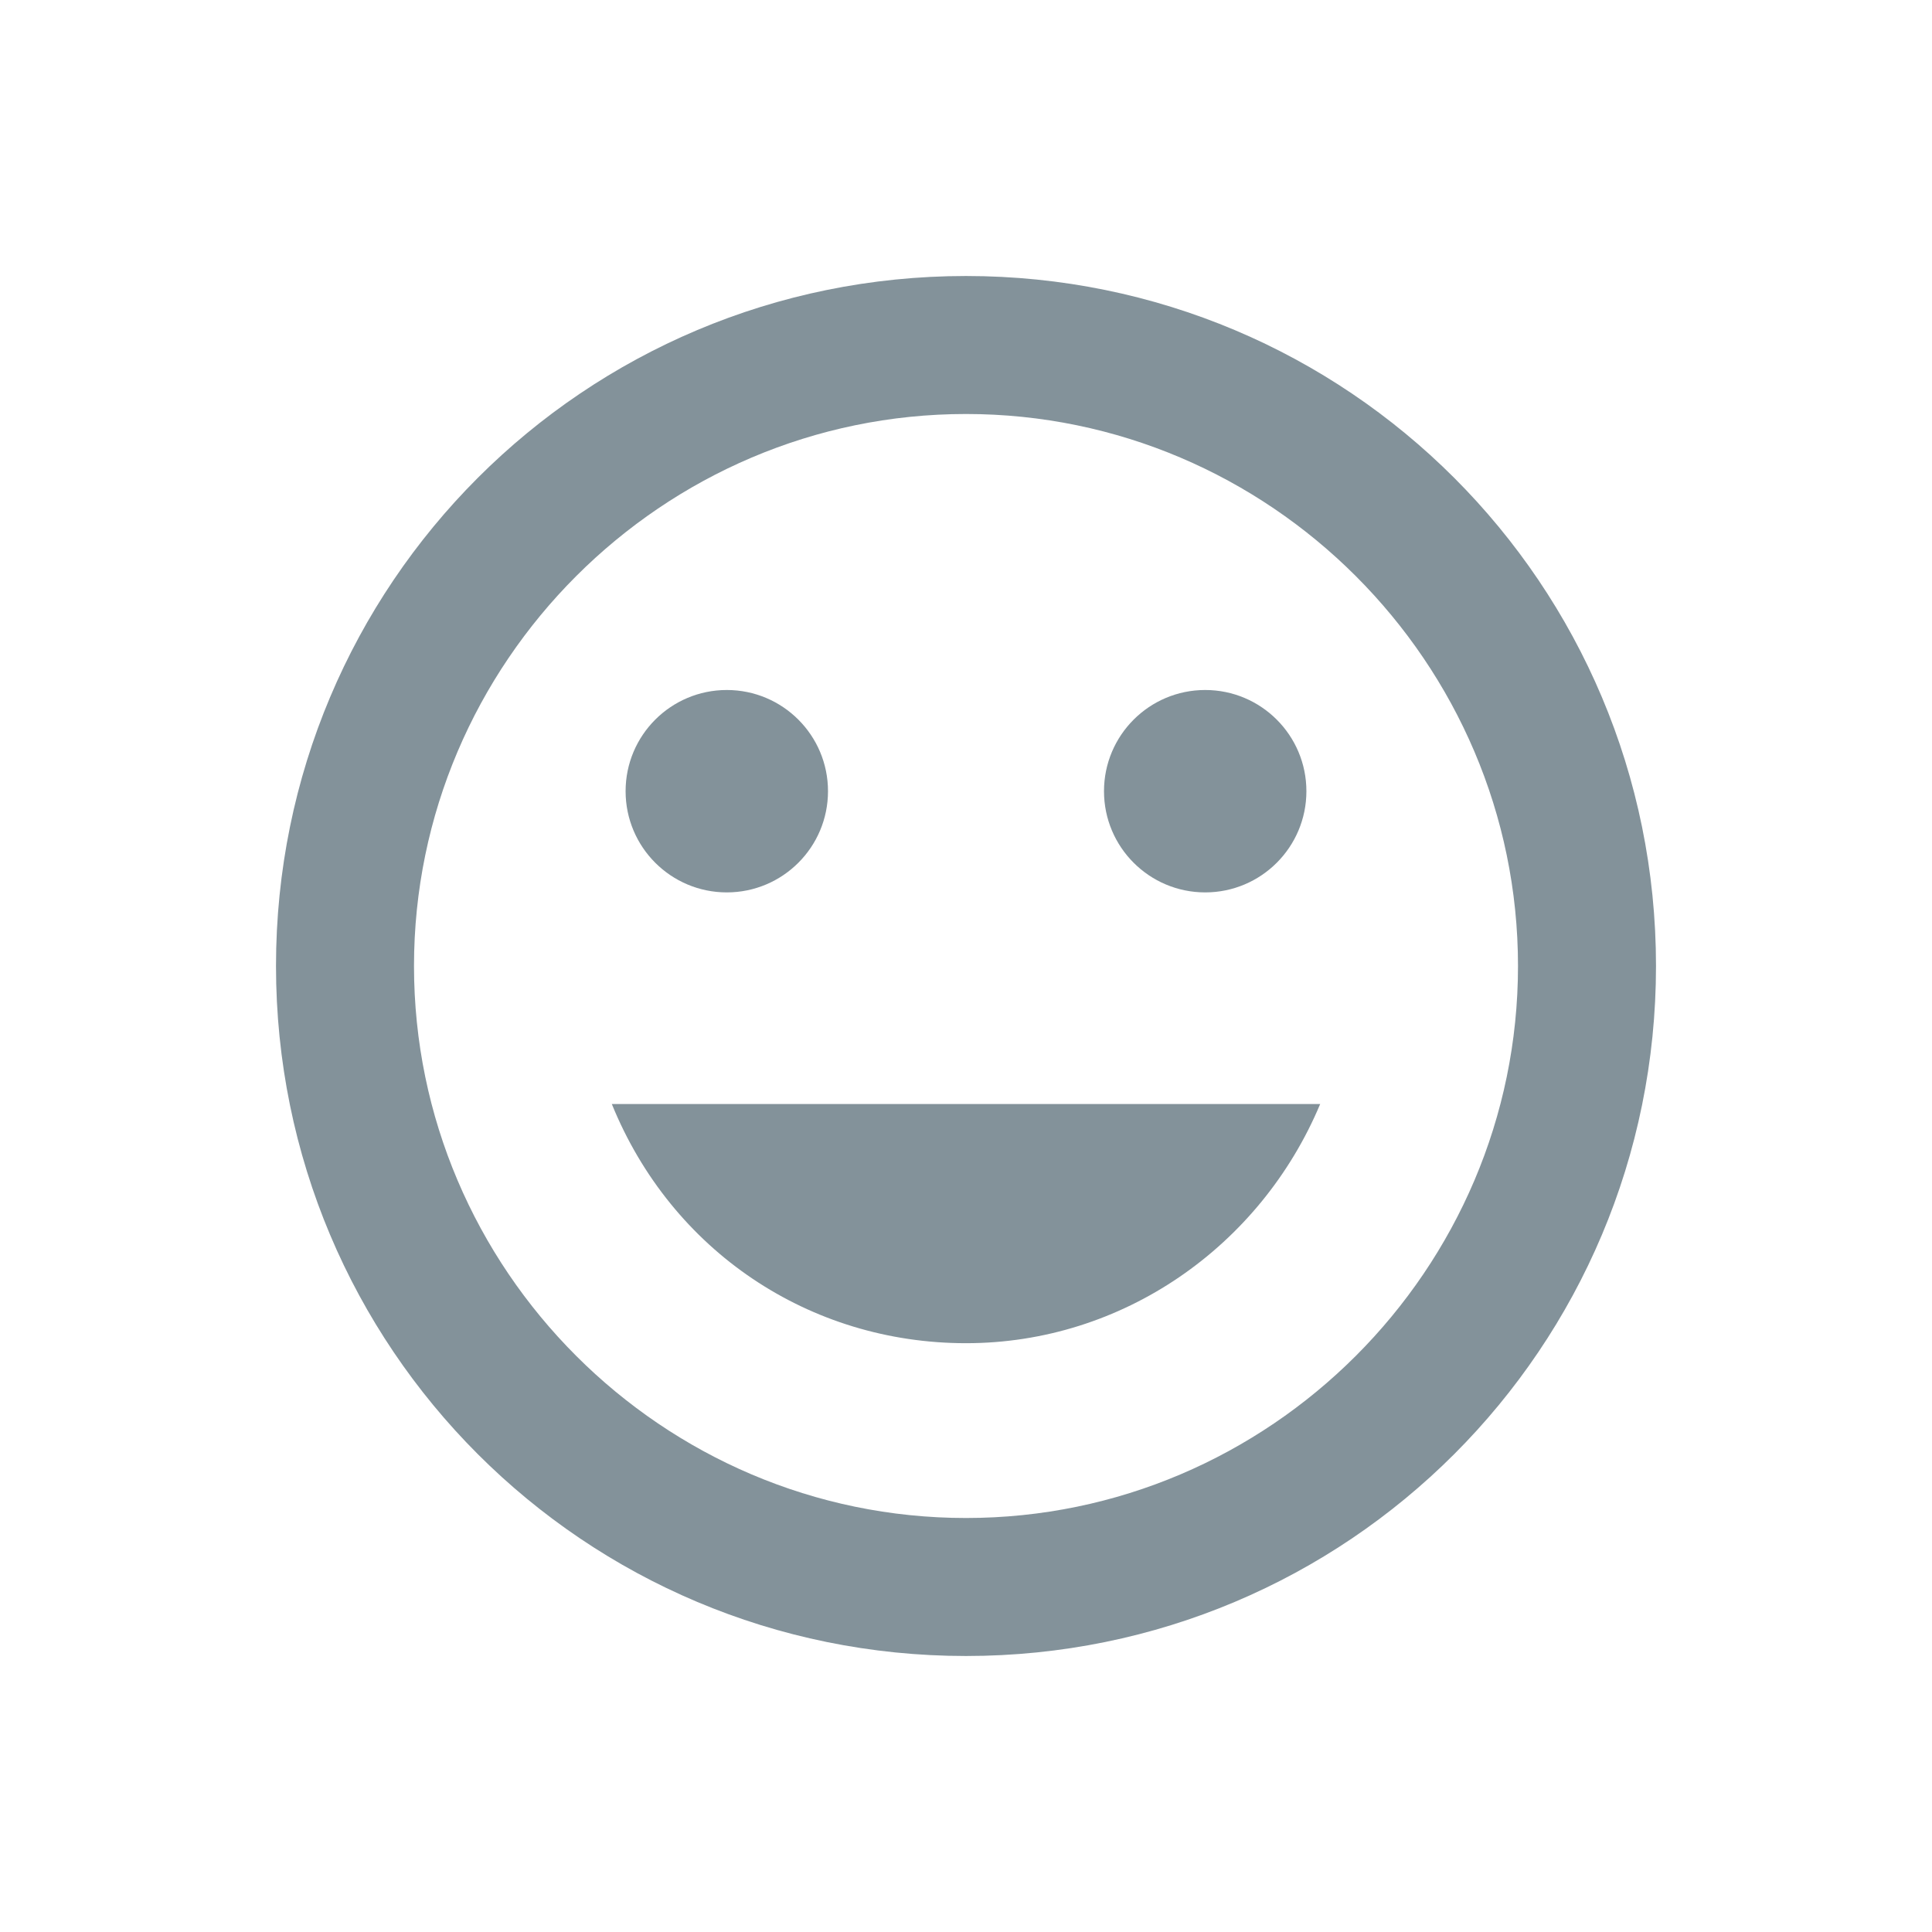
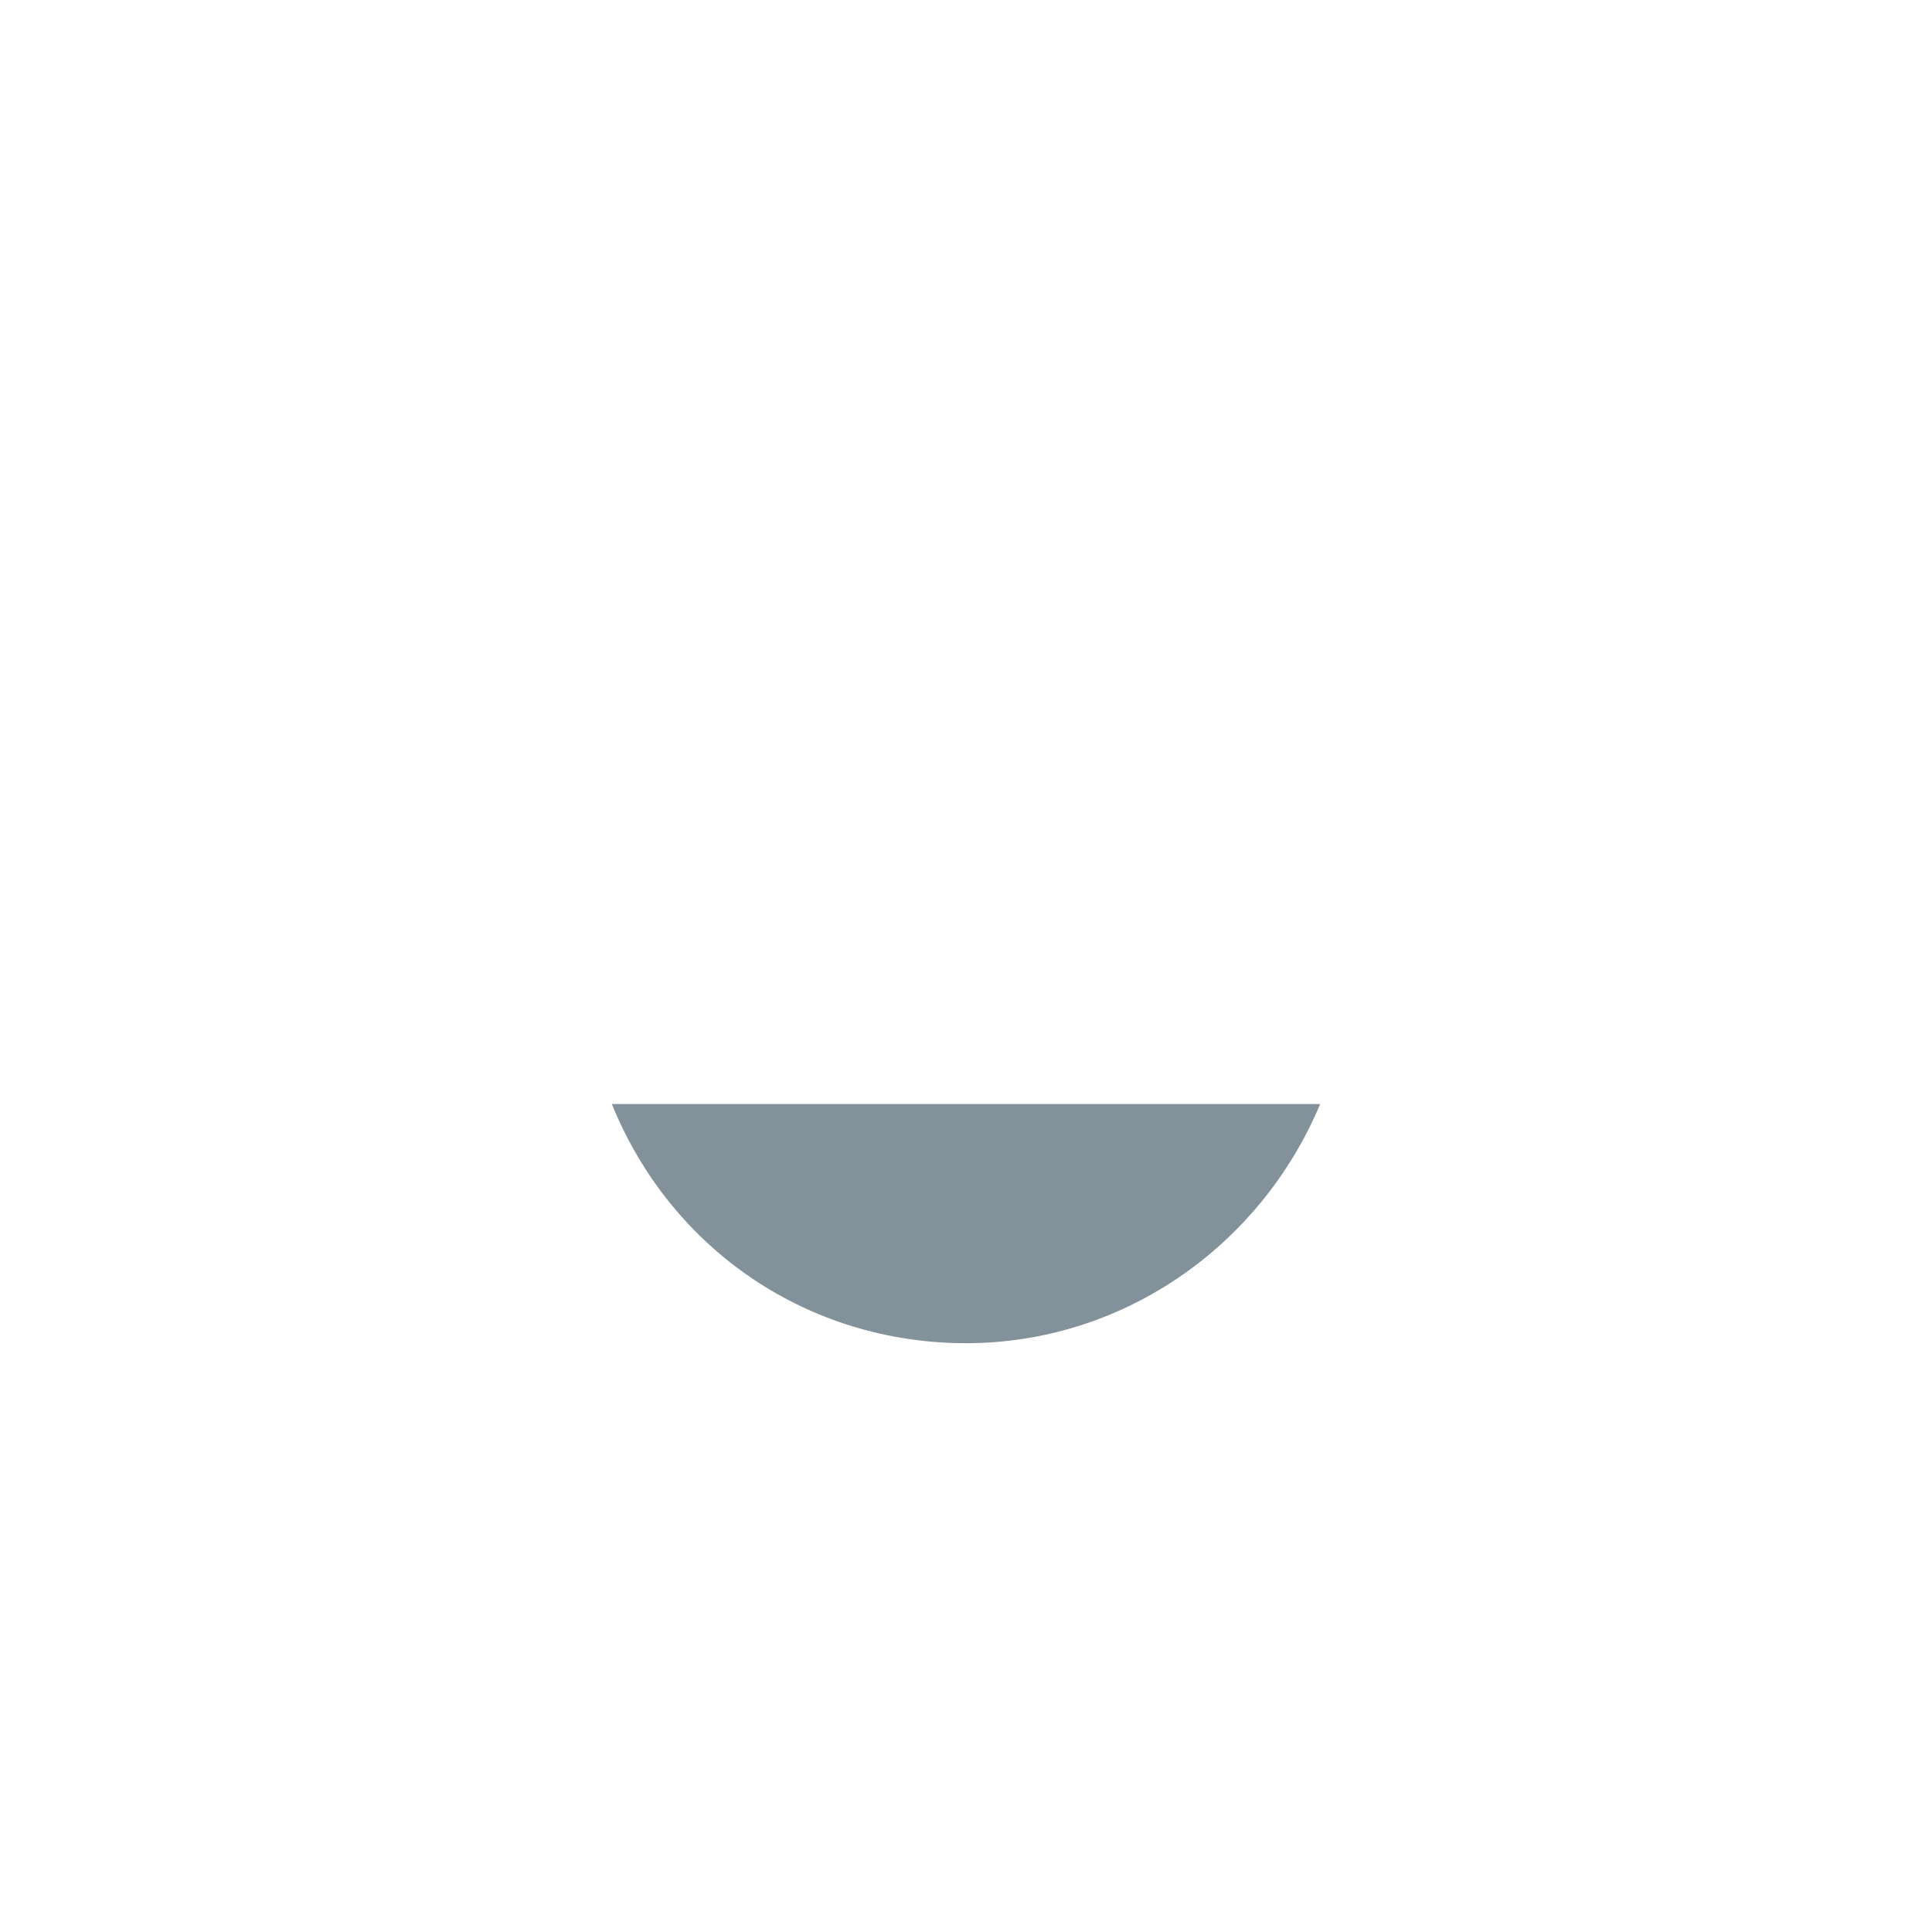
<svg xmlns="http://www.w3.org/2000/svg" version="1.1" id="Calque_1" fill="#83929A" x="0px" y="0px" viewBox="0 0 42 42" style="enable-background:new 0 0 42 42;" xml:space="preserve">
  <g>
-     <circle cx="15.8" cy="17.2" r="2.2" />
-     <path d="M21,6C12.7,6,6,12.7,6,21c0,8.3,6.7,15,15,15c8.3,0,15-6.7,15-15C36,12.7,29.3,6,21,6z M21,33c-6.6,0-12-5.4-12-12   S14.4,9,21,9s12,5.4,12,12S27.6,33,21,33z" />
-     <circle cx="26.2" cy="17.2" r="2.2" />
    <path d="M21,29.2c3.4,0,6.4-2.1,7.7-5.2H13.3C14.6,27.2,17.6,29.2,21,29.2z" />
  </g>
</svg>